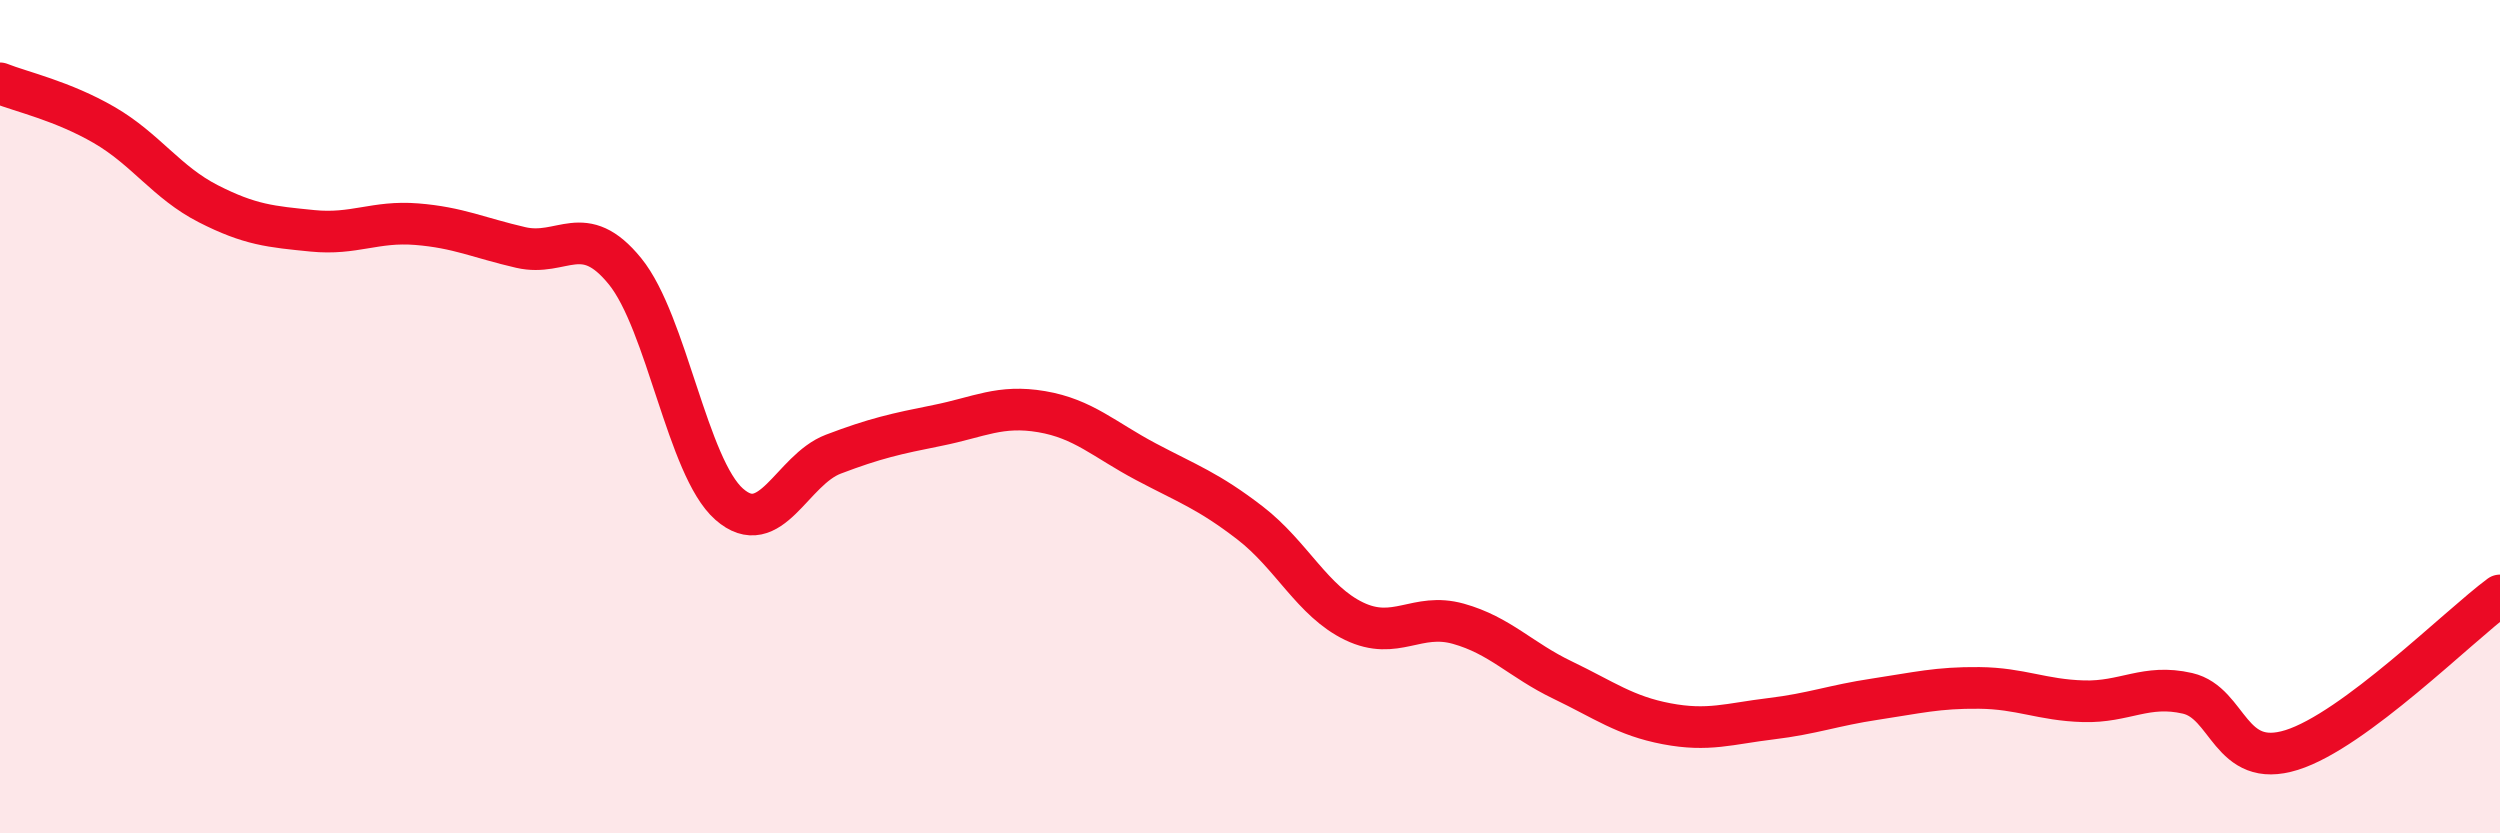
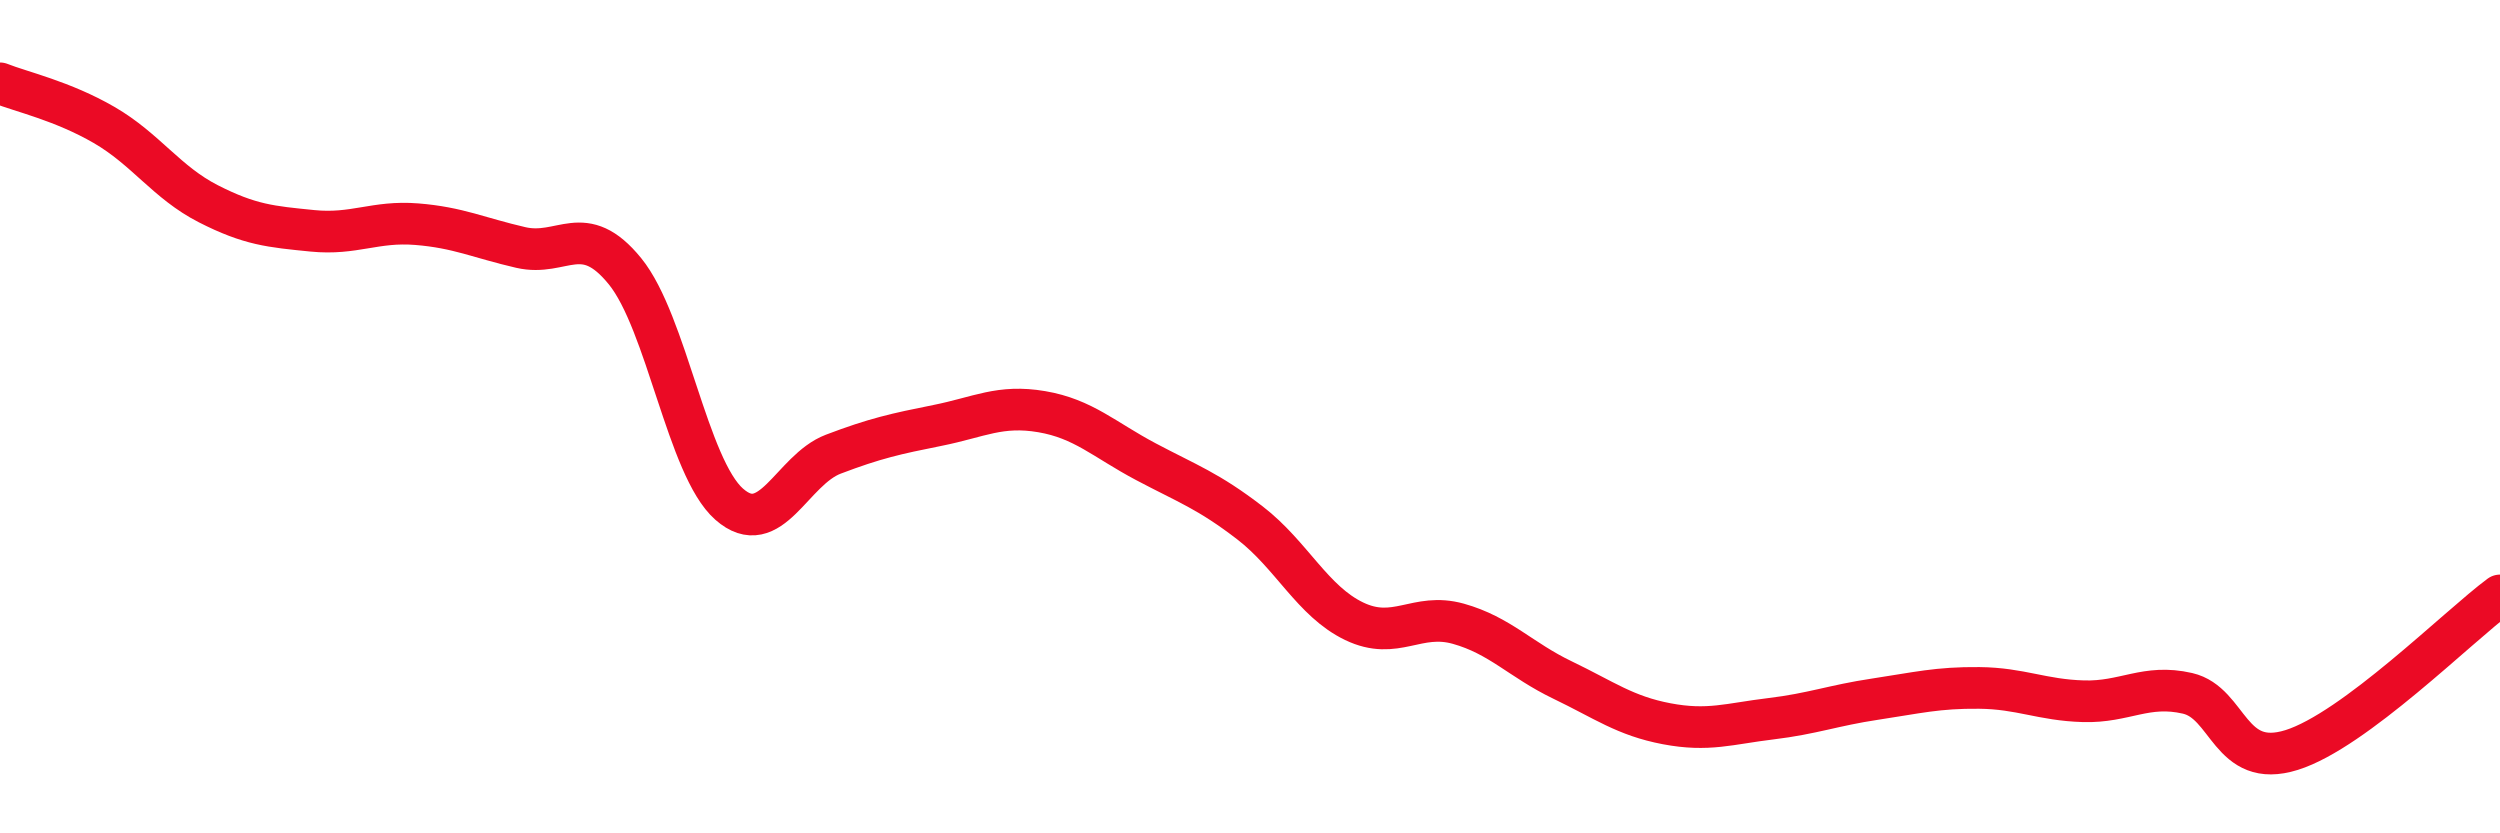
<svg xmlns="http://www.w3.org/2000/svg" width="60" height="20" viewBox="0 0 60 20">
-   <path d="M 0,2 C 0.5,2.2 1.5,2.42 2.5,3 C 3.5,3.58 4,4.38 5,4.89 C 6,5.4 6.5,5.44 7.5,5.54 C 8.5,5.64 9,5.3 10,5.38 C 11,5.46 11.5,5.71 12.5,5.94 C 13.5,6.17 14,5.28 15,6.51 C 16,7.74 16.5,11.22 17.5,12.1 C 18.5,12.98 19,11.28 20,10.9 C 21,10.52 21.5,10.41 22.5,10.21 C 23.5,10.01 24,9.71 25,9.88 C 26,10.05 26.5,10.55 27.5,11.08 C 28.5,11.61 29,11.78 30,12.55 C 31,13.32 31.5,14.43 32.5,14.91 C 33.5,15.39 34,14.69 35,14.97 C 36,15.25 36.5,15.84 37.5,16.32 C 38.5,16.8 39,17.18 40,17.37 C 41,17.56 41.5,17.37 42.5,17.25 C 43.5,17.13 44,16.93 45,16.78 C 46,16.63 46.5,16.5 47.5,16.51 C 48.5,16.52 49,16.8 50,16.83 C 51,16.86 51.5,16.41 52.5,16.64 C 53.5,16.87 53.5,18.47 55,18 C 56.5,17.53 59,15.03 60,14.29L60 20L0 20Z" fill="#EB0A25" opacity="0.1" stroke-linecap="round" stroke-linejoin="round" />
  <path d="M 0,2 C 0.5,2.2 1.5,2.42 2.5,3 C 3.5,3.58 4,4.38 5,4.89 C 6,5.4 6.5,5.44 7.5,5.54 C 8.5,5.64 9,5.3 10,5.38 C 11,5.46 11.5,5.71 12.5,5.94 C 13.5,6.17 14,5.28 15,6.51 C 16,7.74 16.5,11.22 17.5,12.1 C 18.5,12.98 19,11.28 20,10.9 C 21,10.52 21.5,10.41 22.5,10.21 C 23.5,10.01 24,9.71 25,9.88 C 26,10.05 26.5,10.55 27.5,11.08 C 28.5,11.61 29,11.78 30,12.55 C 31,13.32 31.5,14.43 32.5,14.91 C 33.5,15.39 34,14.69 35,14.97 C 36,15.25 36.5,15.84 37.5,16.32 C 38.5,16.8 39,17.18 40,17.37 C 41,17.56 41.5,17.37 42.5,17.25 C 43.5,17.13 44,16.93 45,16.78 C 46,16.63 46.5,16.5 47.5,16.51 C 48.5,16.52 49,16.8 50,16.83 C 51,16.86 51.5,16.41 52.5,16.64 C 53.5,16.87 53.5,18.47 55,18 C 56.5,17.53 59,15.03 60,14.29" stroke="#EB0A25" stroke-width="1" fill="none" stroke-linecap="round" stroke-linejoin="round" />
</svg>